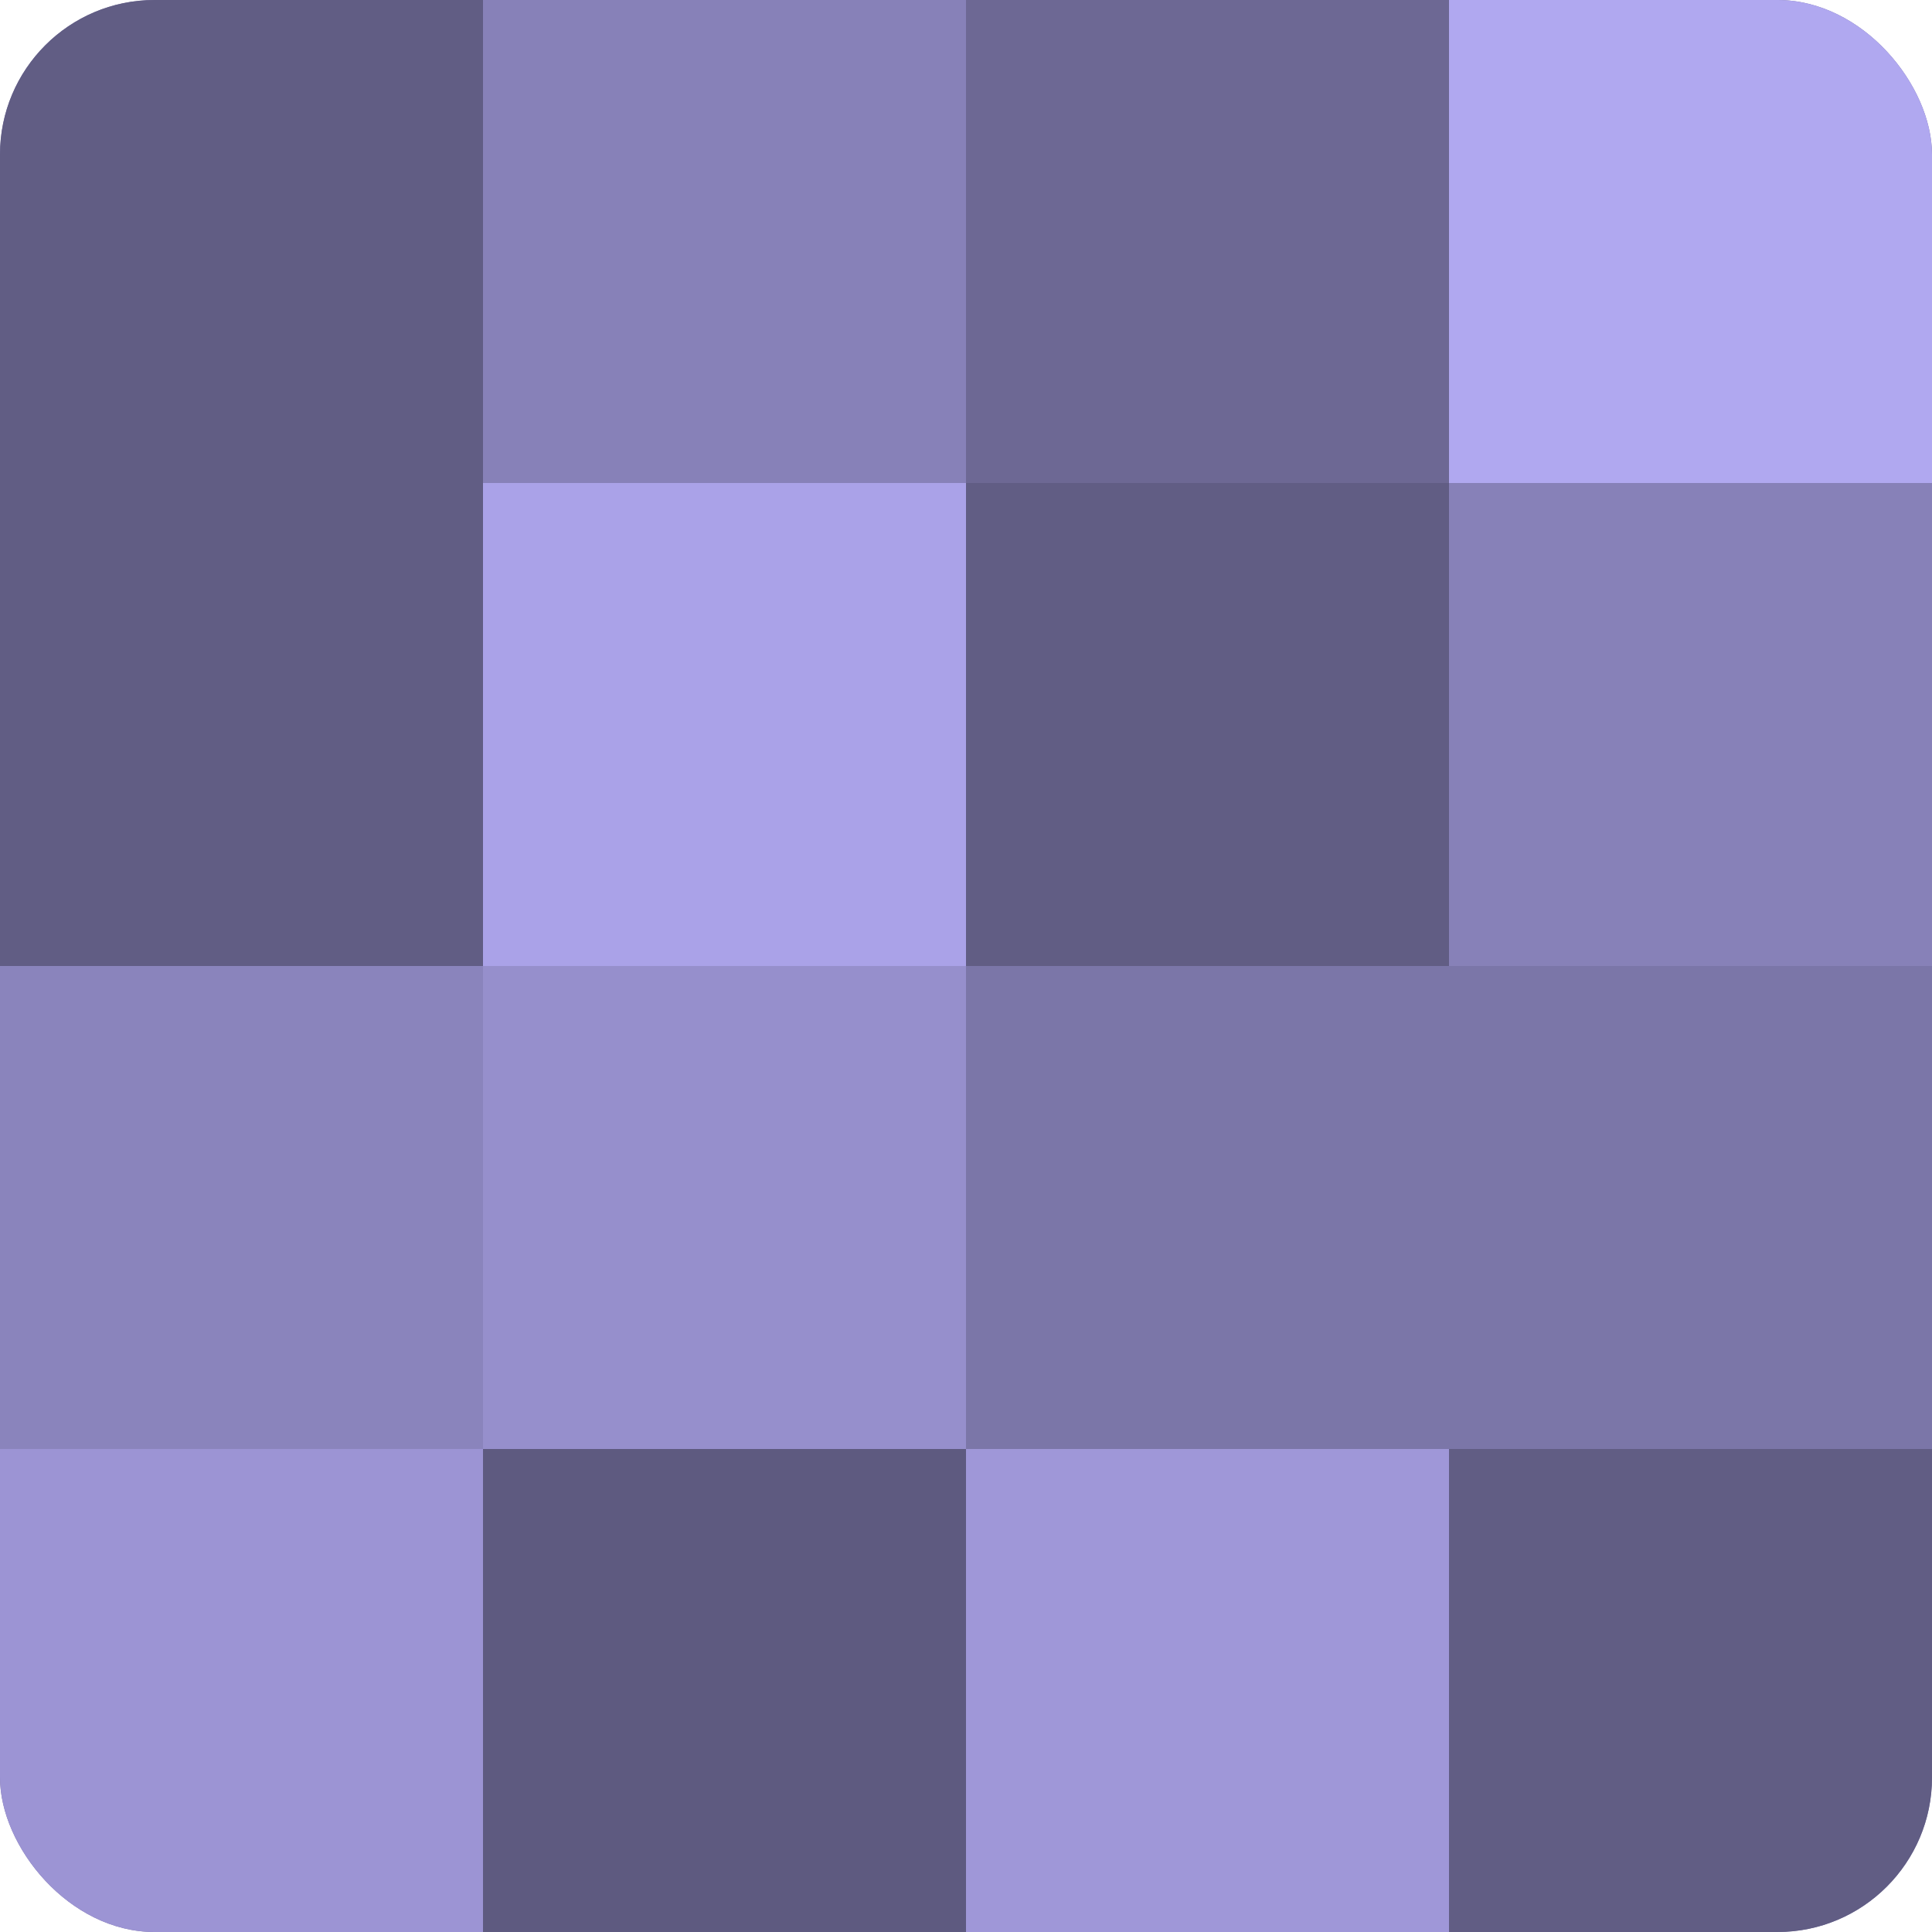
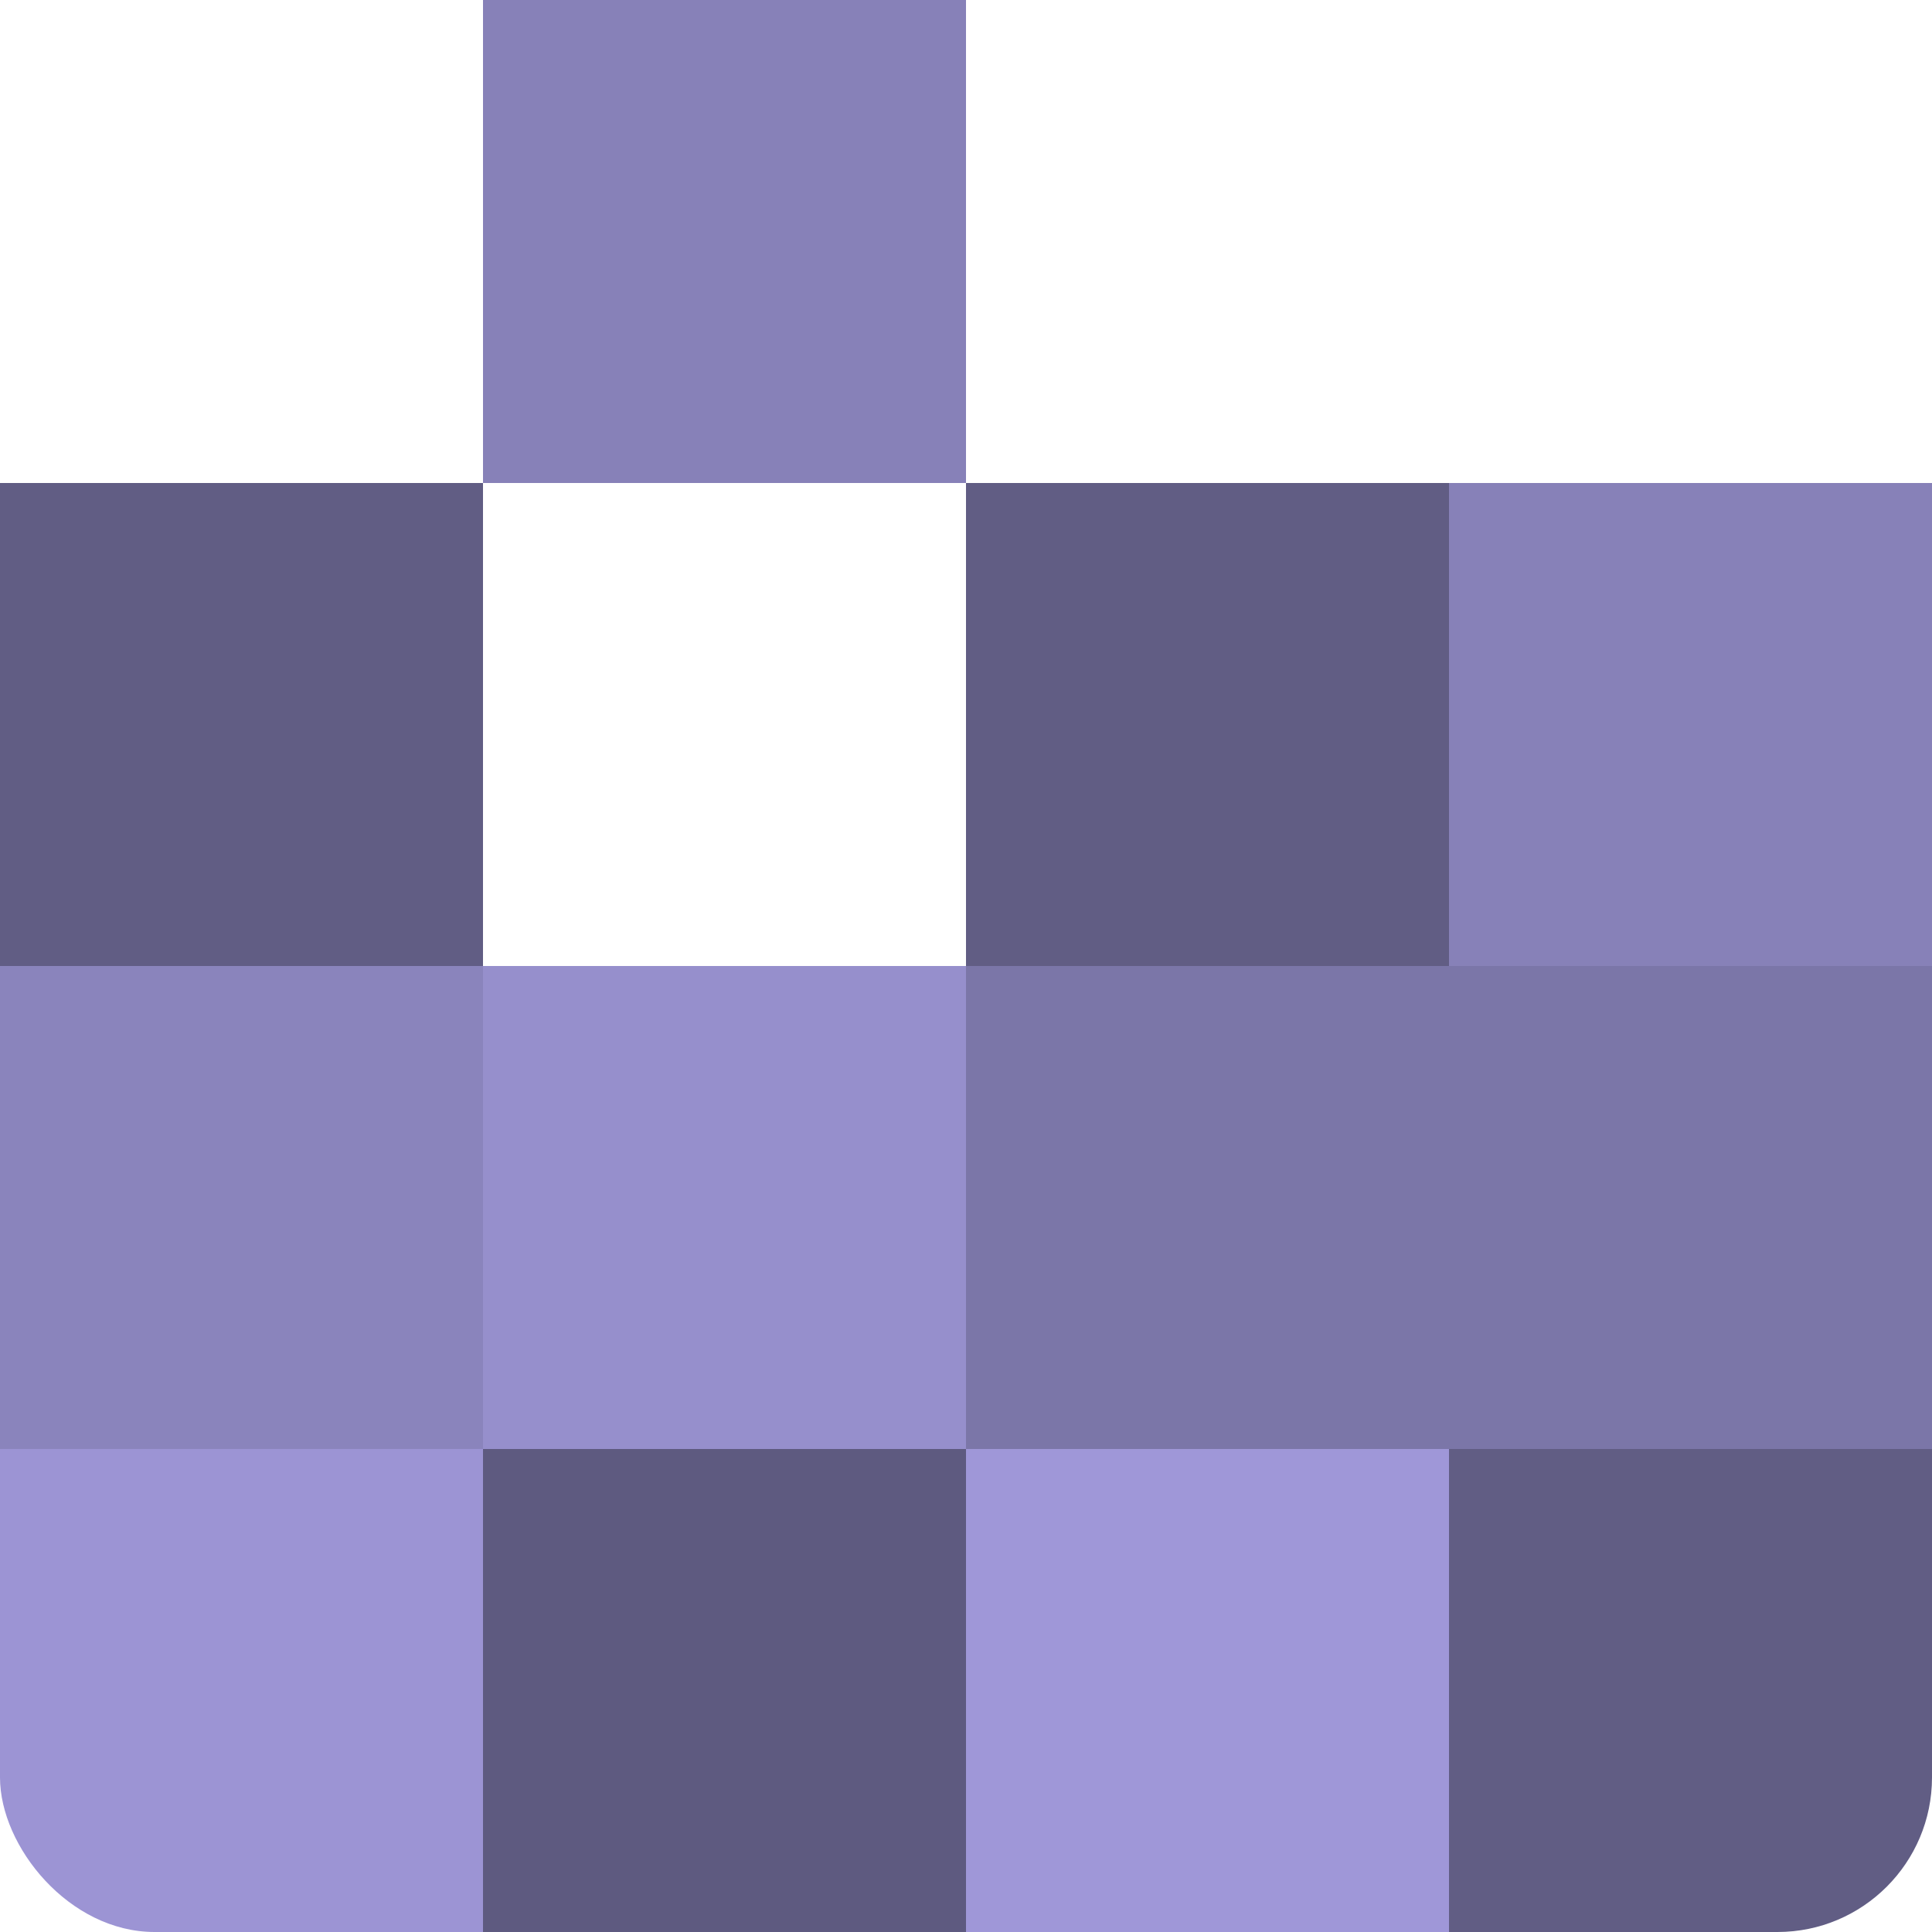
<svg xmlns="http://www.w3.org/2000/svg" width="60" height="60" viewBox="0 0 100 100" preserveAspectRatio="xMidYMid meet">
  <defs>
    <clipPath id="c" width="100" height="100">
      <rect width="100" height="100" rx="8" ry="8" />
    </clipPath>
  </defs>
  <g clip-path="url(#c)">
-     <rect width="100" height="100" fill="#7670a0" />
-     <rect width="25" height="25" fill="#615d84" />
    <rect y="25" width="25" height="25" fill="#615d84" />
    <rect y="50" width="25" height="25" fill="#8a84bc" />
    <rect y="75" width="25" height="25" fill="#9c94d4" />
    <rect x="25" width="25" height="25" fill="#8781b8" />
-     <rect x="25" y="25" width="25" height="25" fill="#aaa2e8" />
    <rect x="25" y="50" width="25" height="25" fill="#968fcc" />
    <rect x="25" y="75" width="25" height="25" fill="#5e5a80" />
-     <rect x="50" width="25" height="25" fill="#6d6894" />
    <rect x="50" y="25" width="25" height="25" fill="#615d84" />
    <rect x="50" y="50" width="25" height="25" fill="#7b76a8" />
    <rect x="50" y="75" width="25" height="25" fill="#9f97d8" />
-     <rect x="75" width="25" height="25" fill="#b0a8f0" />
    <rect x="75" y="25" width="25" height="25" fill="#8781b8" />
    <rect x="75" y="50" width="25" height="25" fill="#7b76a8" />
    <rect x="75" y="75" width="25" height="25" fill="#615d84" />
  </g>
</svg>